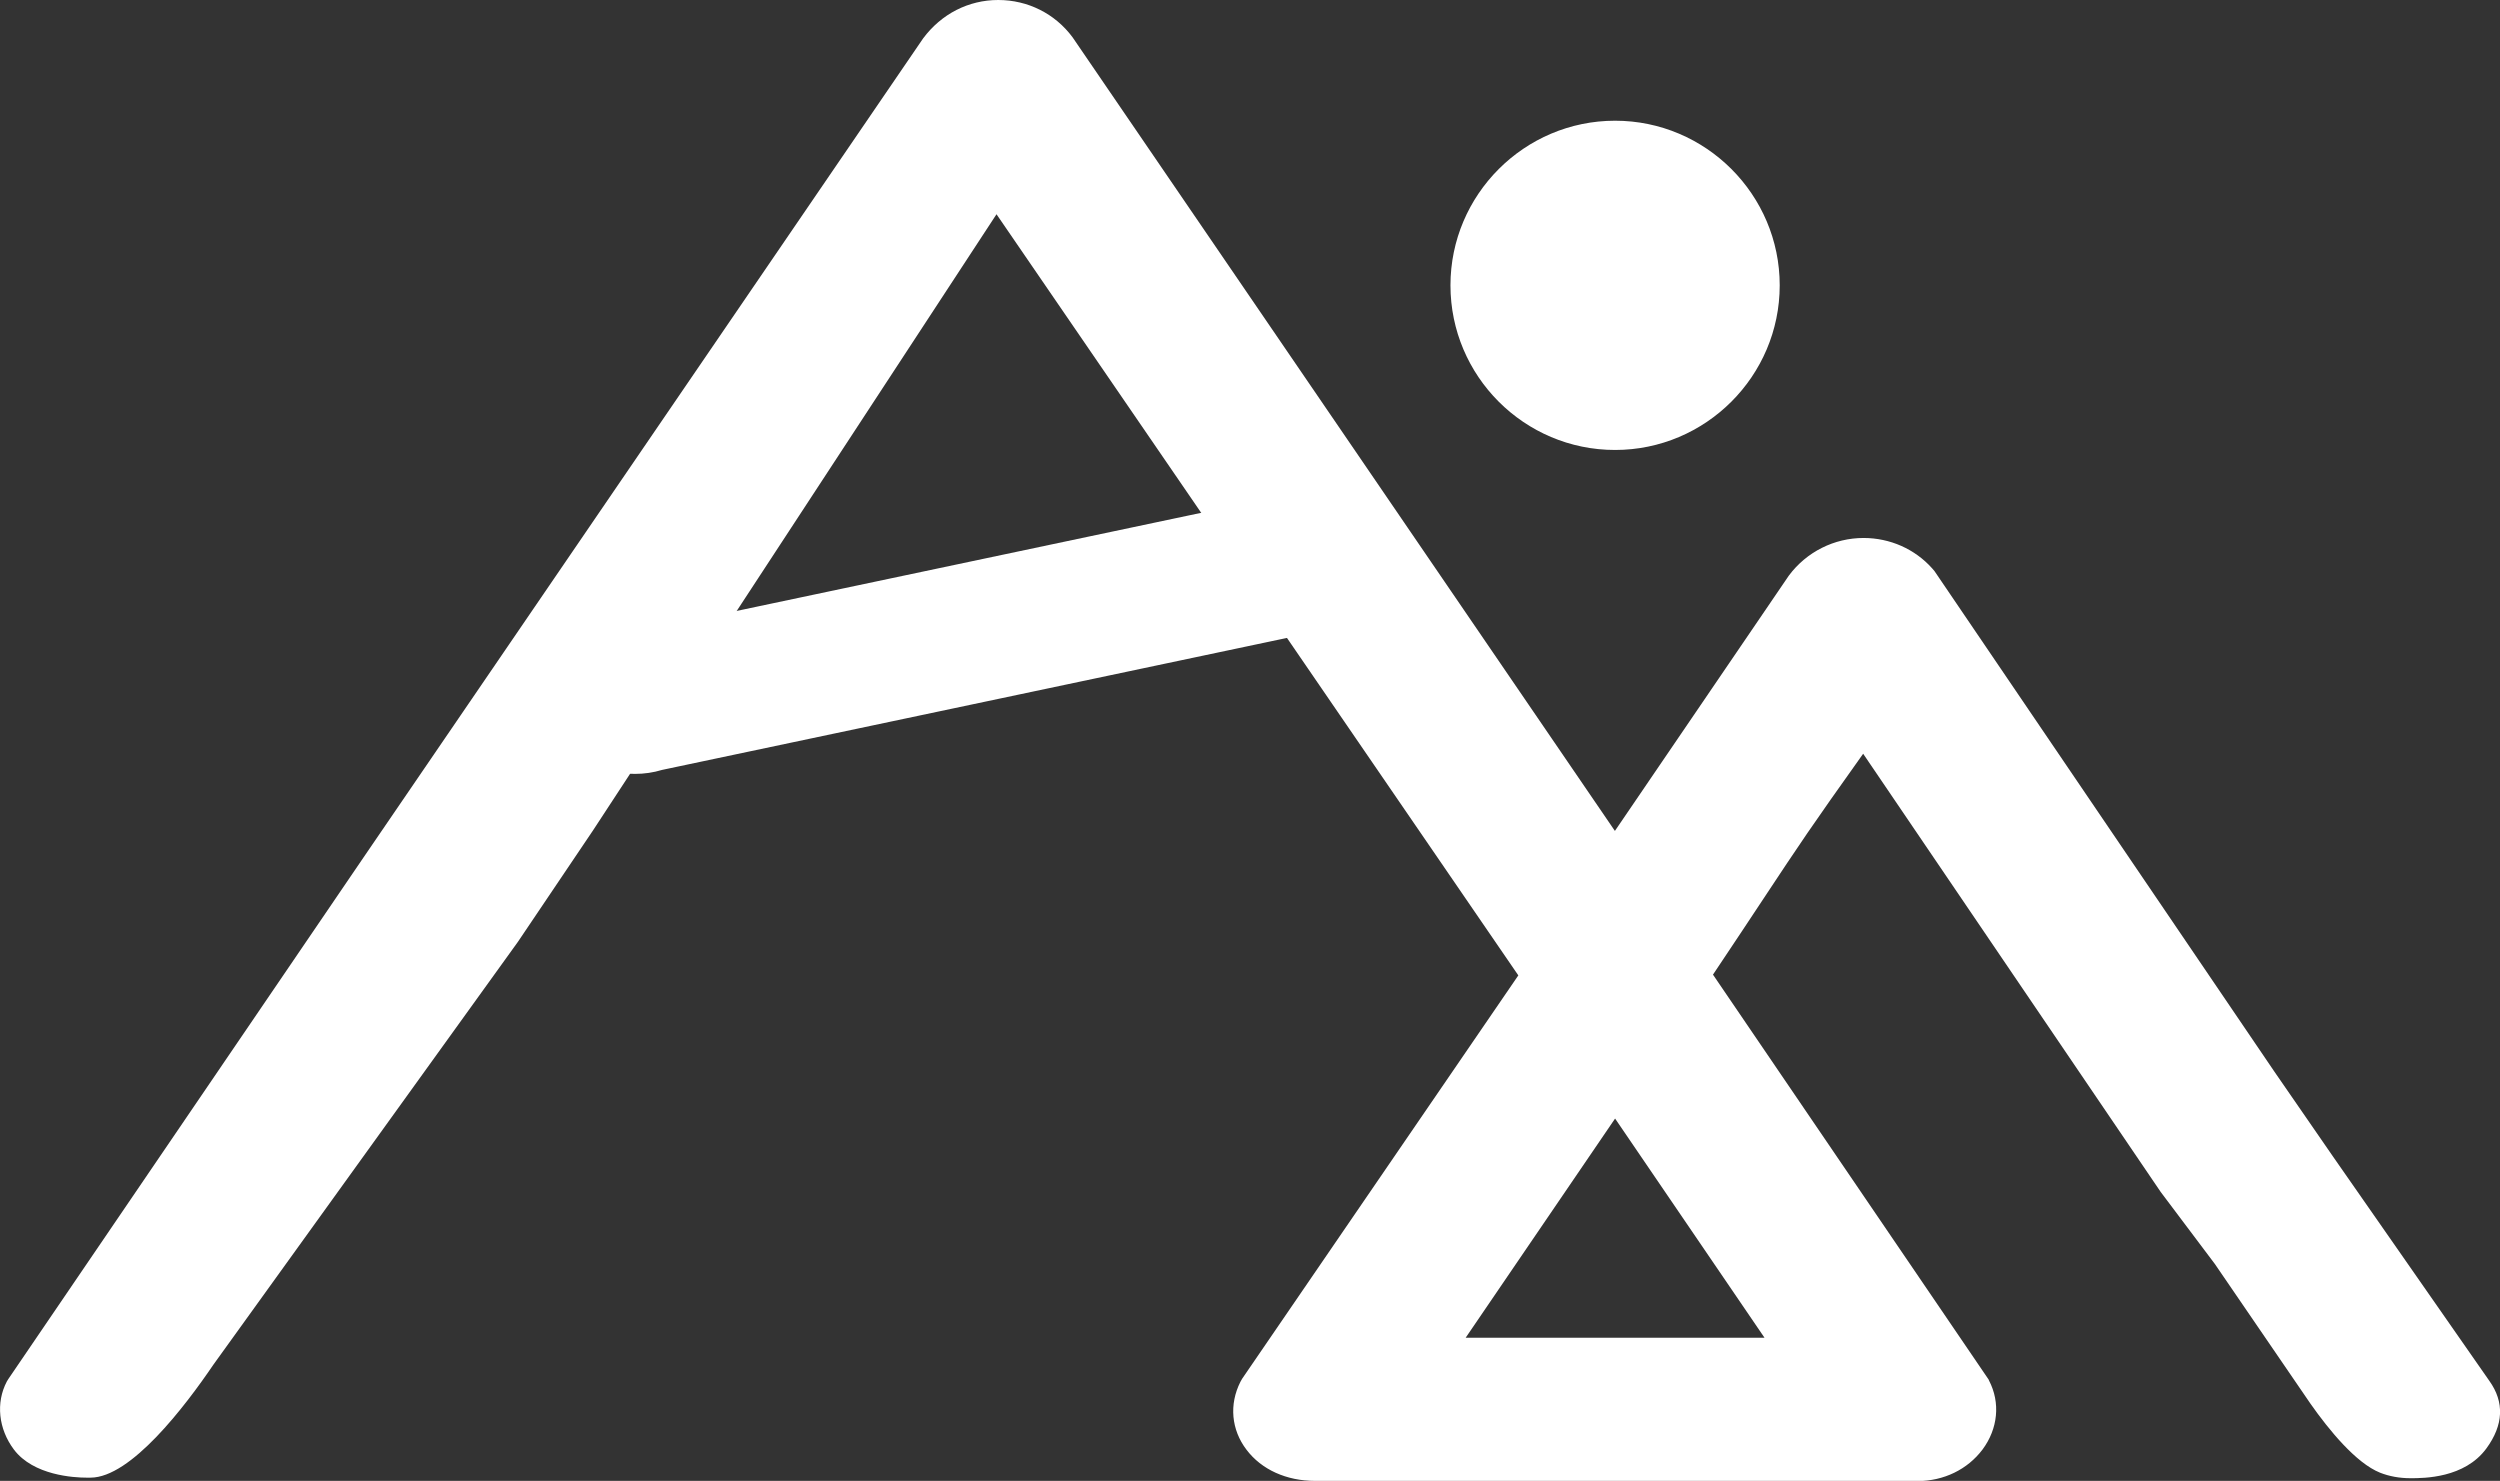
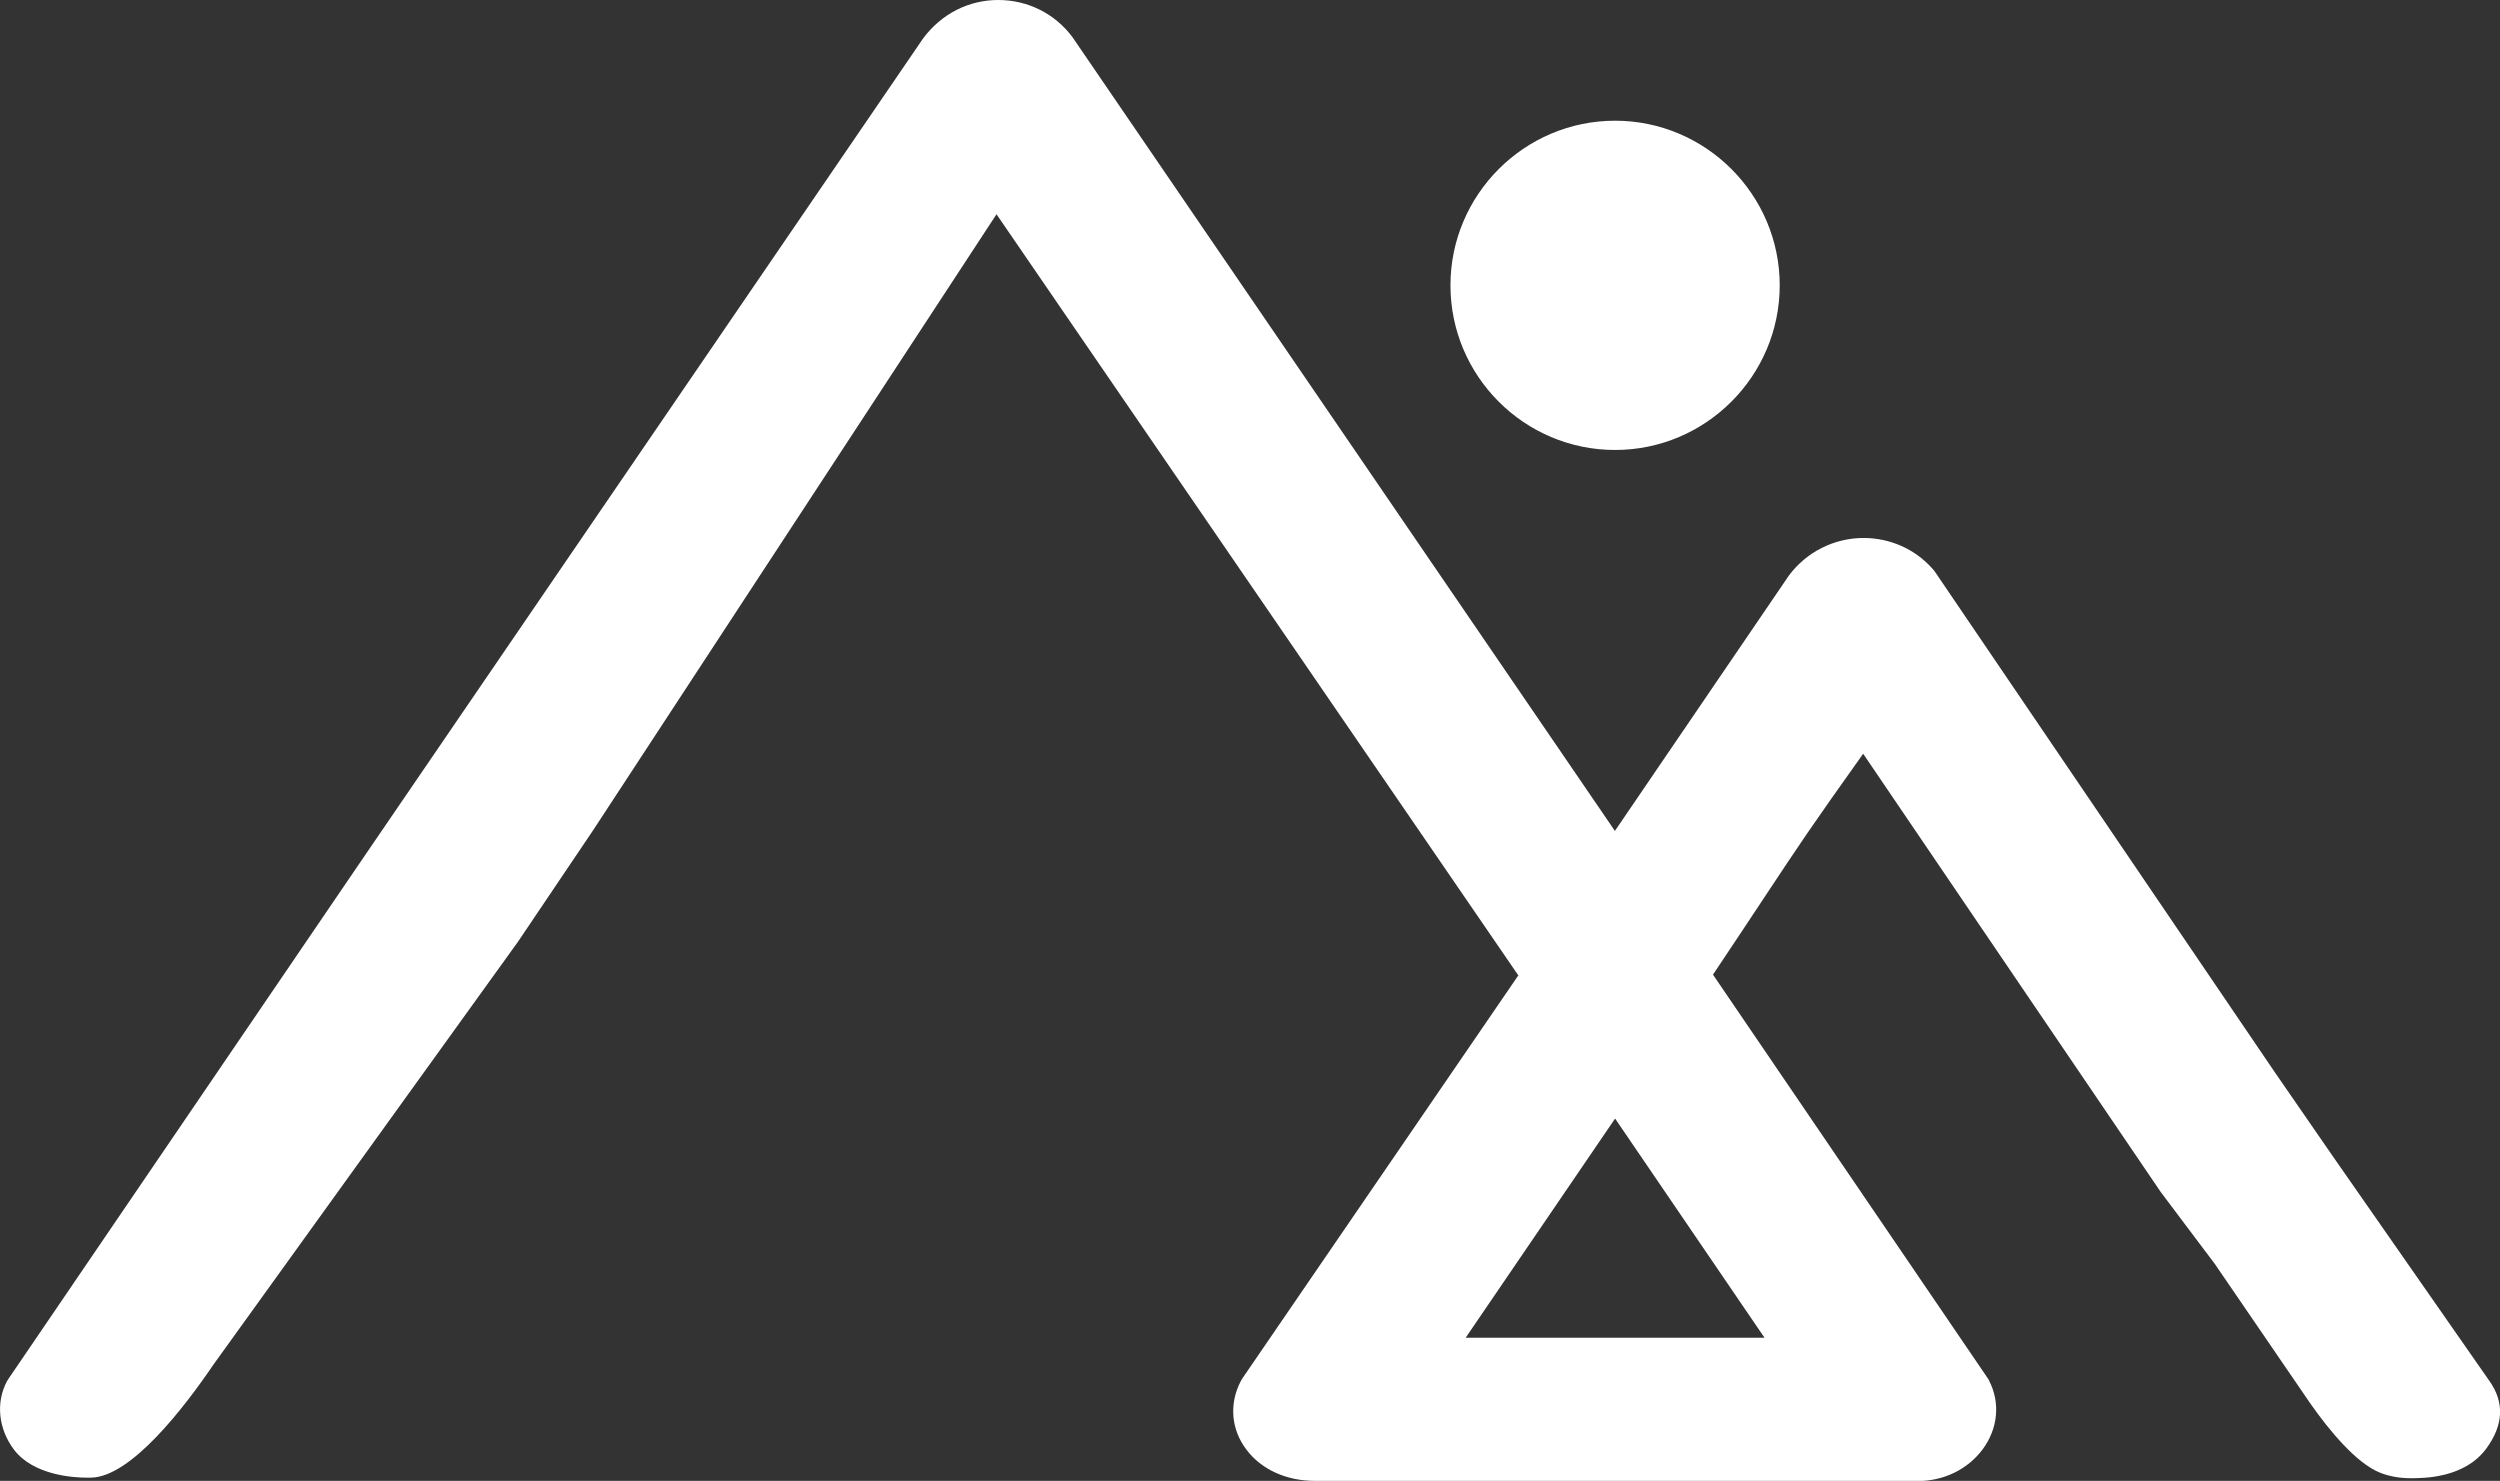
<svg xmlns="http://www.w3.org/2000/svg" id="Layer_1" data-name="Layer 1" viewBox="0 0 131.51 77.9">
  <rect x="0" y="0" width="131.51" height="77.9" fill="#333333" stroke="none" />
  <defs>
    <style>
      .cls-1 {
        fill: #fff;
      }
    </style>
  </defs>
  <g>
-     <path class="cls-1" d="M33.4,40.71c-1.77,0-3.38-.96-4-2.39-.4-.92-.36-1.92.12-2.81s1.32-1.58,2.39-1.92l.06-.02,34.42-7.27c.46-.14.94-.21,1.43-.21,1.77,0,3.38.96,4,2.39.4.92.36,1.92-.12,2.81s-1.32,1.58-2.39,1.92l-.06.02-34.42,7.27c-.46.14-.94.21-1.43.21Z" />
    <path class="cls-1" d="M100.86,77.9c-.09,0-.18,0-.26,0h-31.43c-1.49,0-2.81-.59-3.6-1.64-.8-1.05-.92-2.38-.32-3.57l.09-.16,14.53-21.22L52.42,11.27l-21.23,32.42-3.95,5.86-16.01,22.23c-1.5,2.21-4.35,5.95-6.47,5.95h-.13s-.05,0-.08,0c-.64,0-2.79-.11-3.82-1.48-.81-1.08-.96-2.46-.37-3.58l.08-.13,18.7-27.46L48.56,2.02c.96-1.29,2.39-2.02,3.95-2.02s2.99.72,3.91,1.96l28.53,41.75,9.15-13.43c.93-1.25,2.39-1.98,3.93-1.98,1.39,0,2.7.58,3.61,1.6l.12.14,17.88,26.33,3.1,4.49,8.21,11.78c.8,1.12.75,2.32-.16,3.56-1.15,1.56-3.28,1.56-3.99,1.56-.58,0-1.12-.1-1.6-.29-1.27-.51-2.69-2.25-3.66-3.63l-5.03-7.35-2.85-3.79-15.65-23.05c-2.75,3.86-3.34,4.75-5.24,7.62-.68,1.03-1.51,2.28-2.66,4l14.5,21.3.02.05c.61,1.17.47,2.54-.34,3.63-.79,1.05-2.04,1.66-3.43,1.66ZM92.82,70.37l-7.86-11.53-7.86,11.53h15.73Z" />
  </g>
  <path class="cls-1" d="M84.96,23.67c-4.78,0-8.66-3.89-8.66-8.66s3.89-8.66,8.66-8.66,8.66,3.89,8.66,8.66-3.89,8.66-8.66,8.66Z" />
</svg>